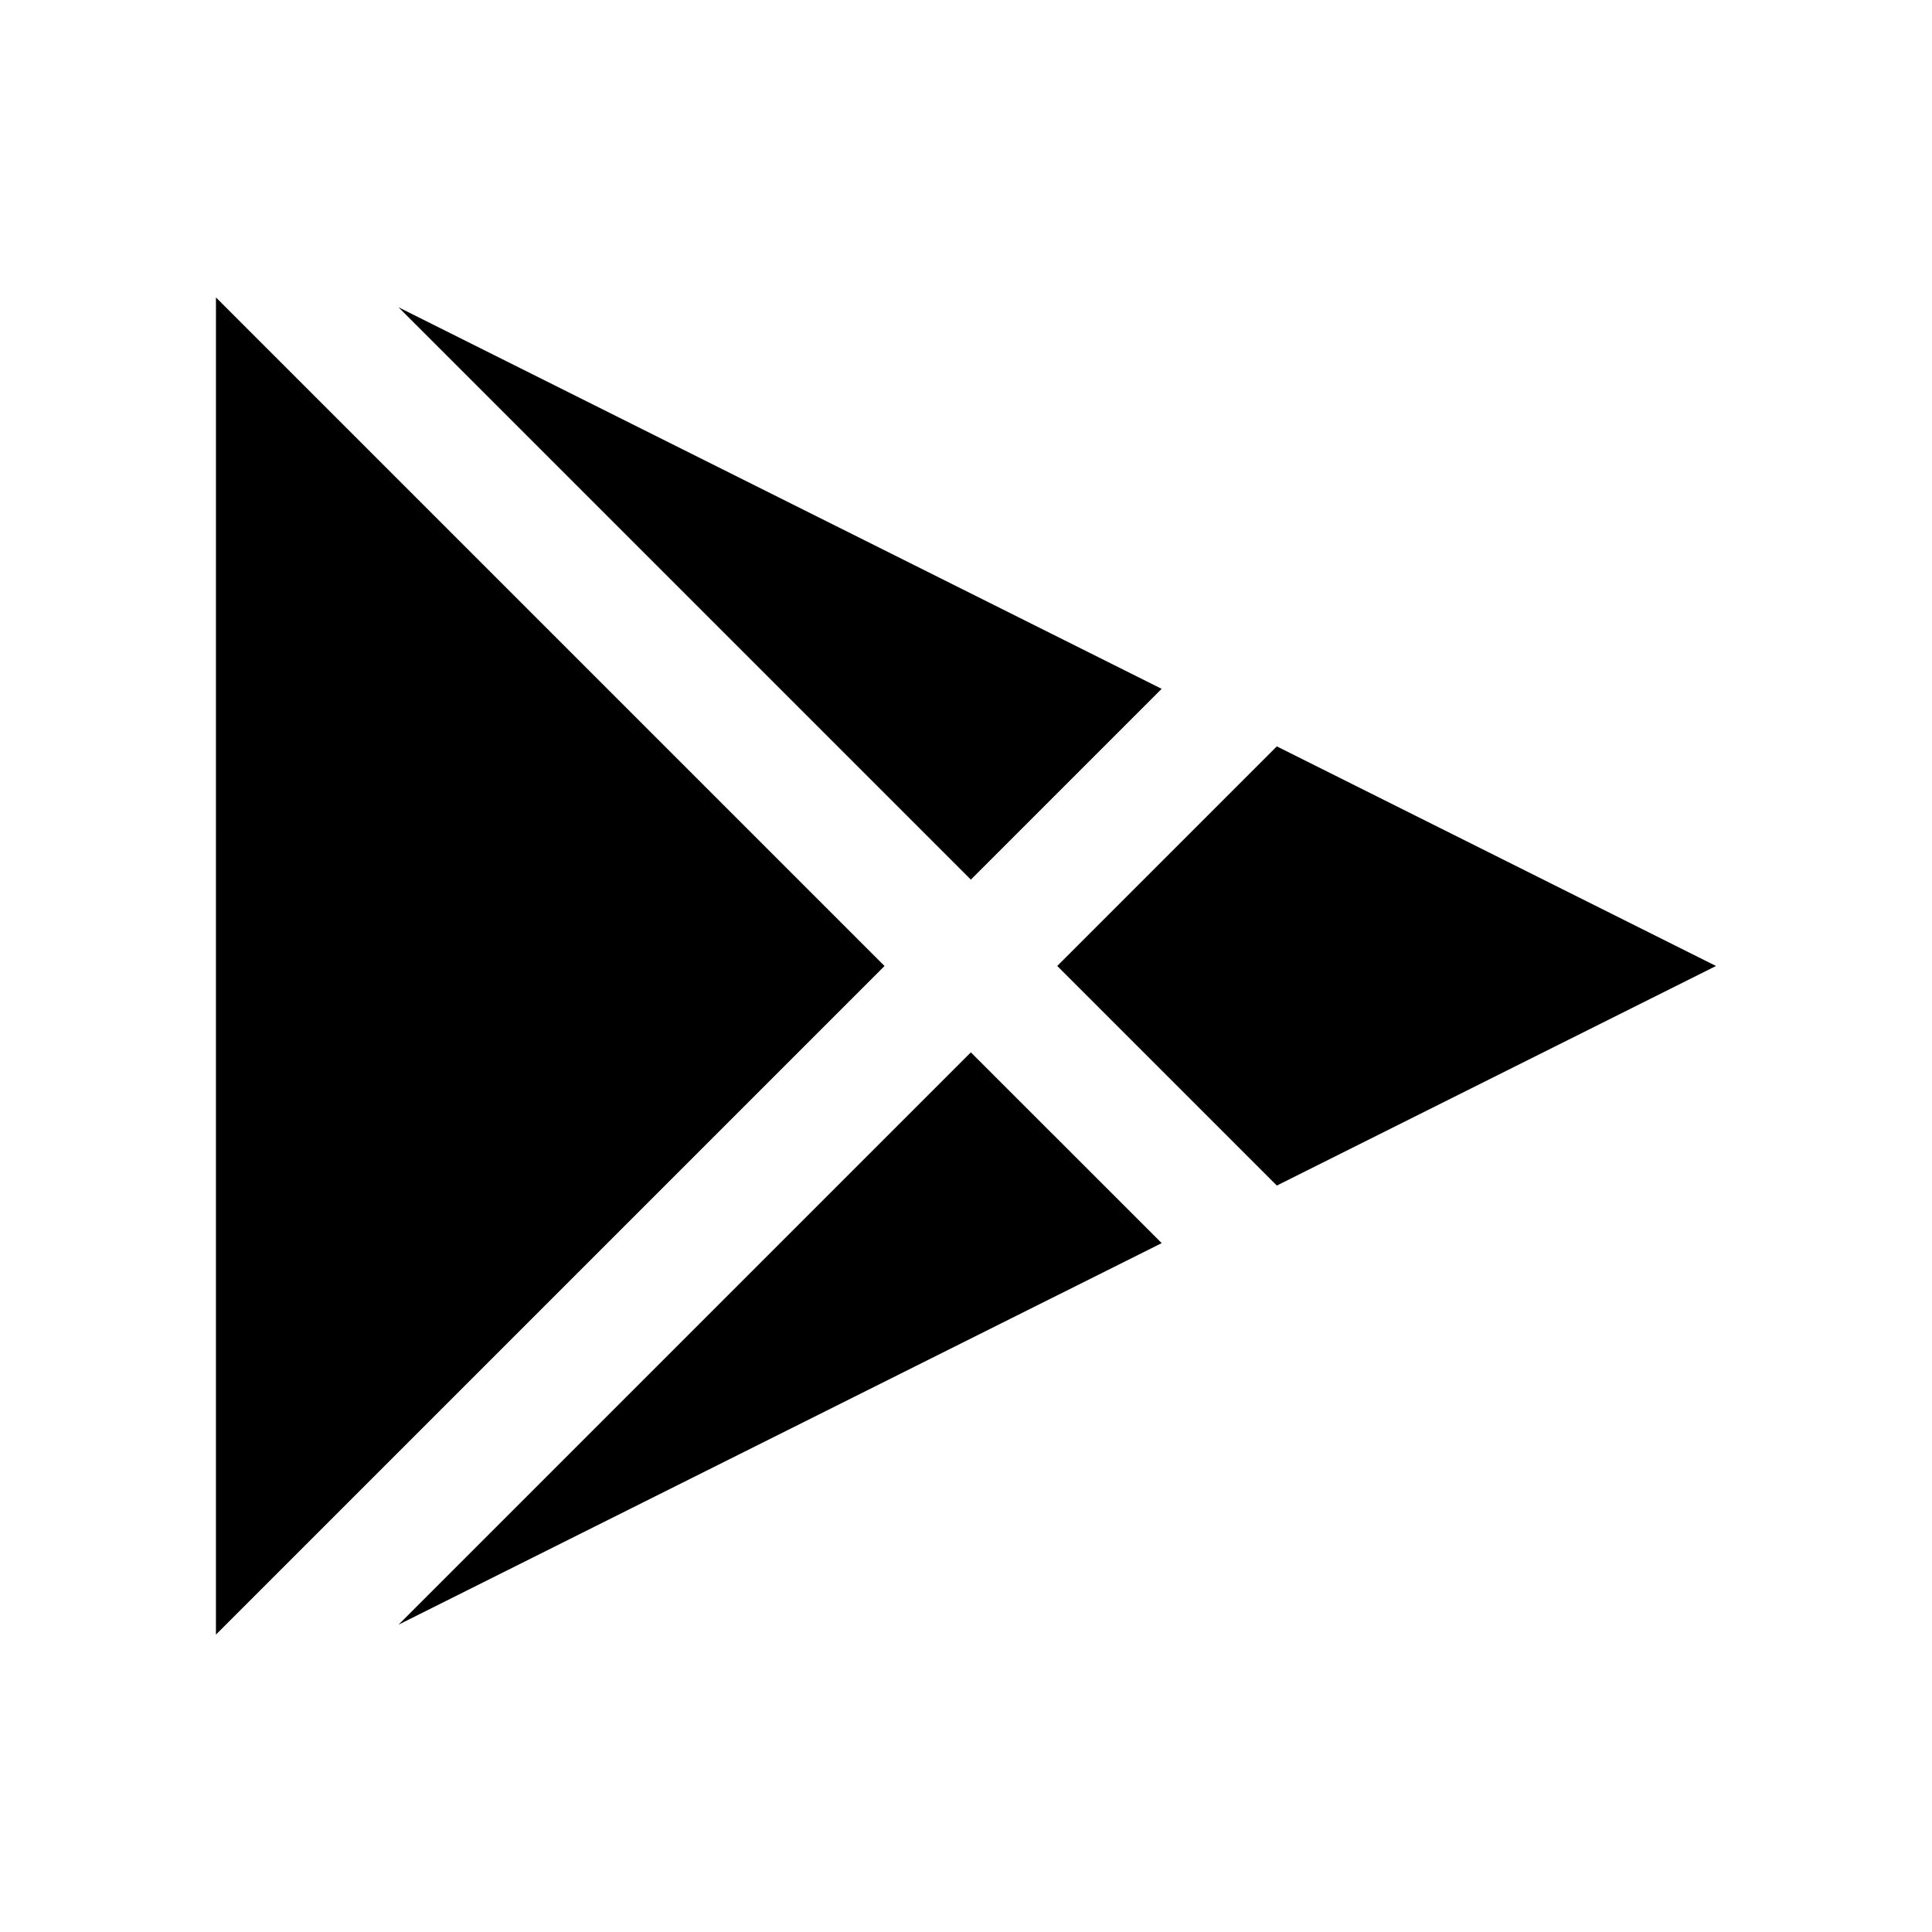
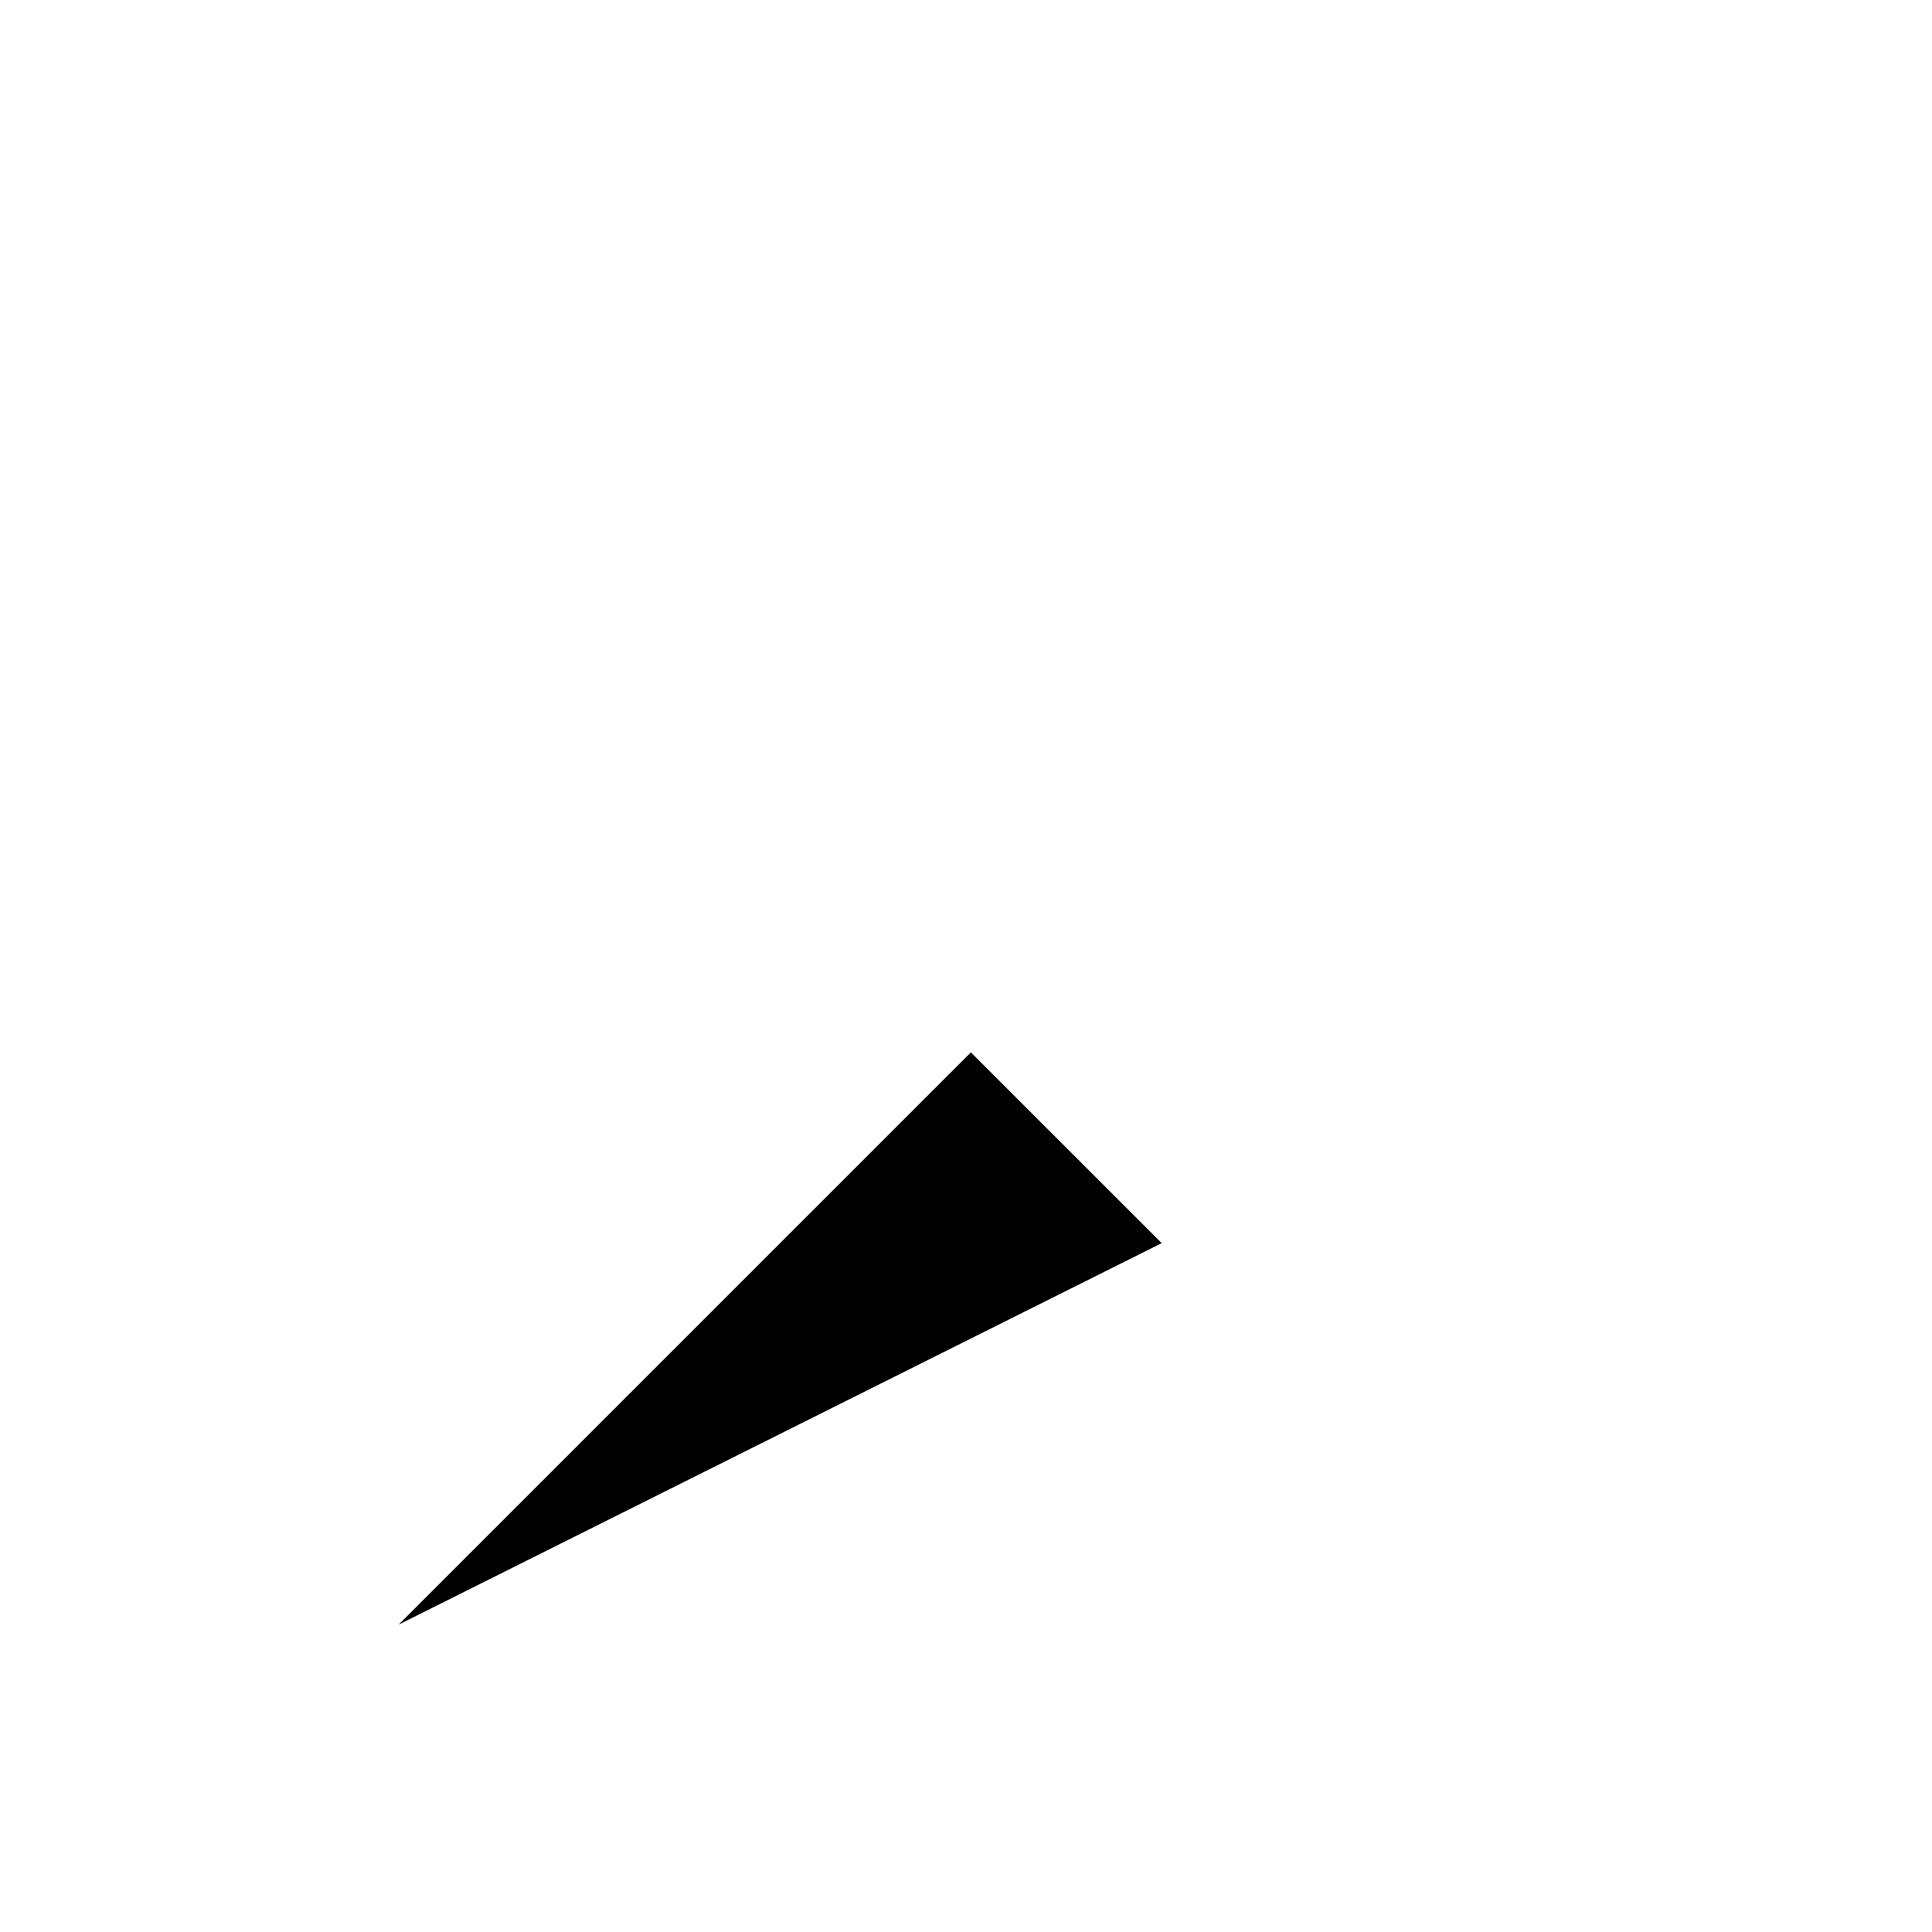
<svg xmlns="http://www.w3.org/2000/svg" fill="#000000" width="800px" height="800px" version="1.1" viewBox="144 144 512 512">
  <g>
-     <path d="m249.61 225.43 151.68 151.68 50.562-50.562z" />
-     <path d="m378.41 400-177.18-177.18-0.004 354.36z" />
-     <path d="m482.37 341.8-58.191 58.191 58.195 58.195 116.39-58.191z" />
    <path d="m401.29 422.88-151.68 151.68 202.25-101.12z" />
  </g>
</svg>